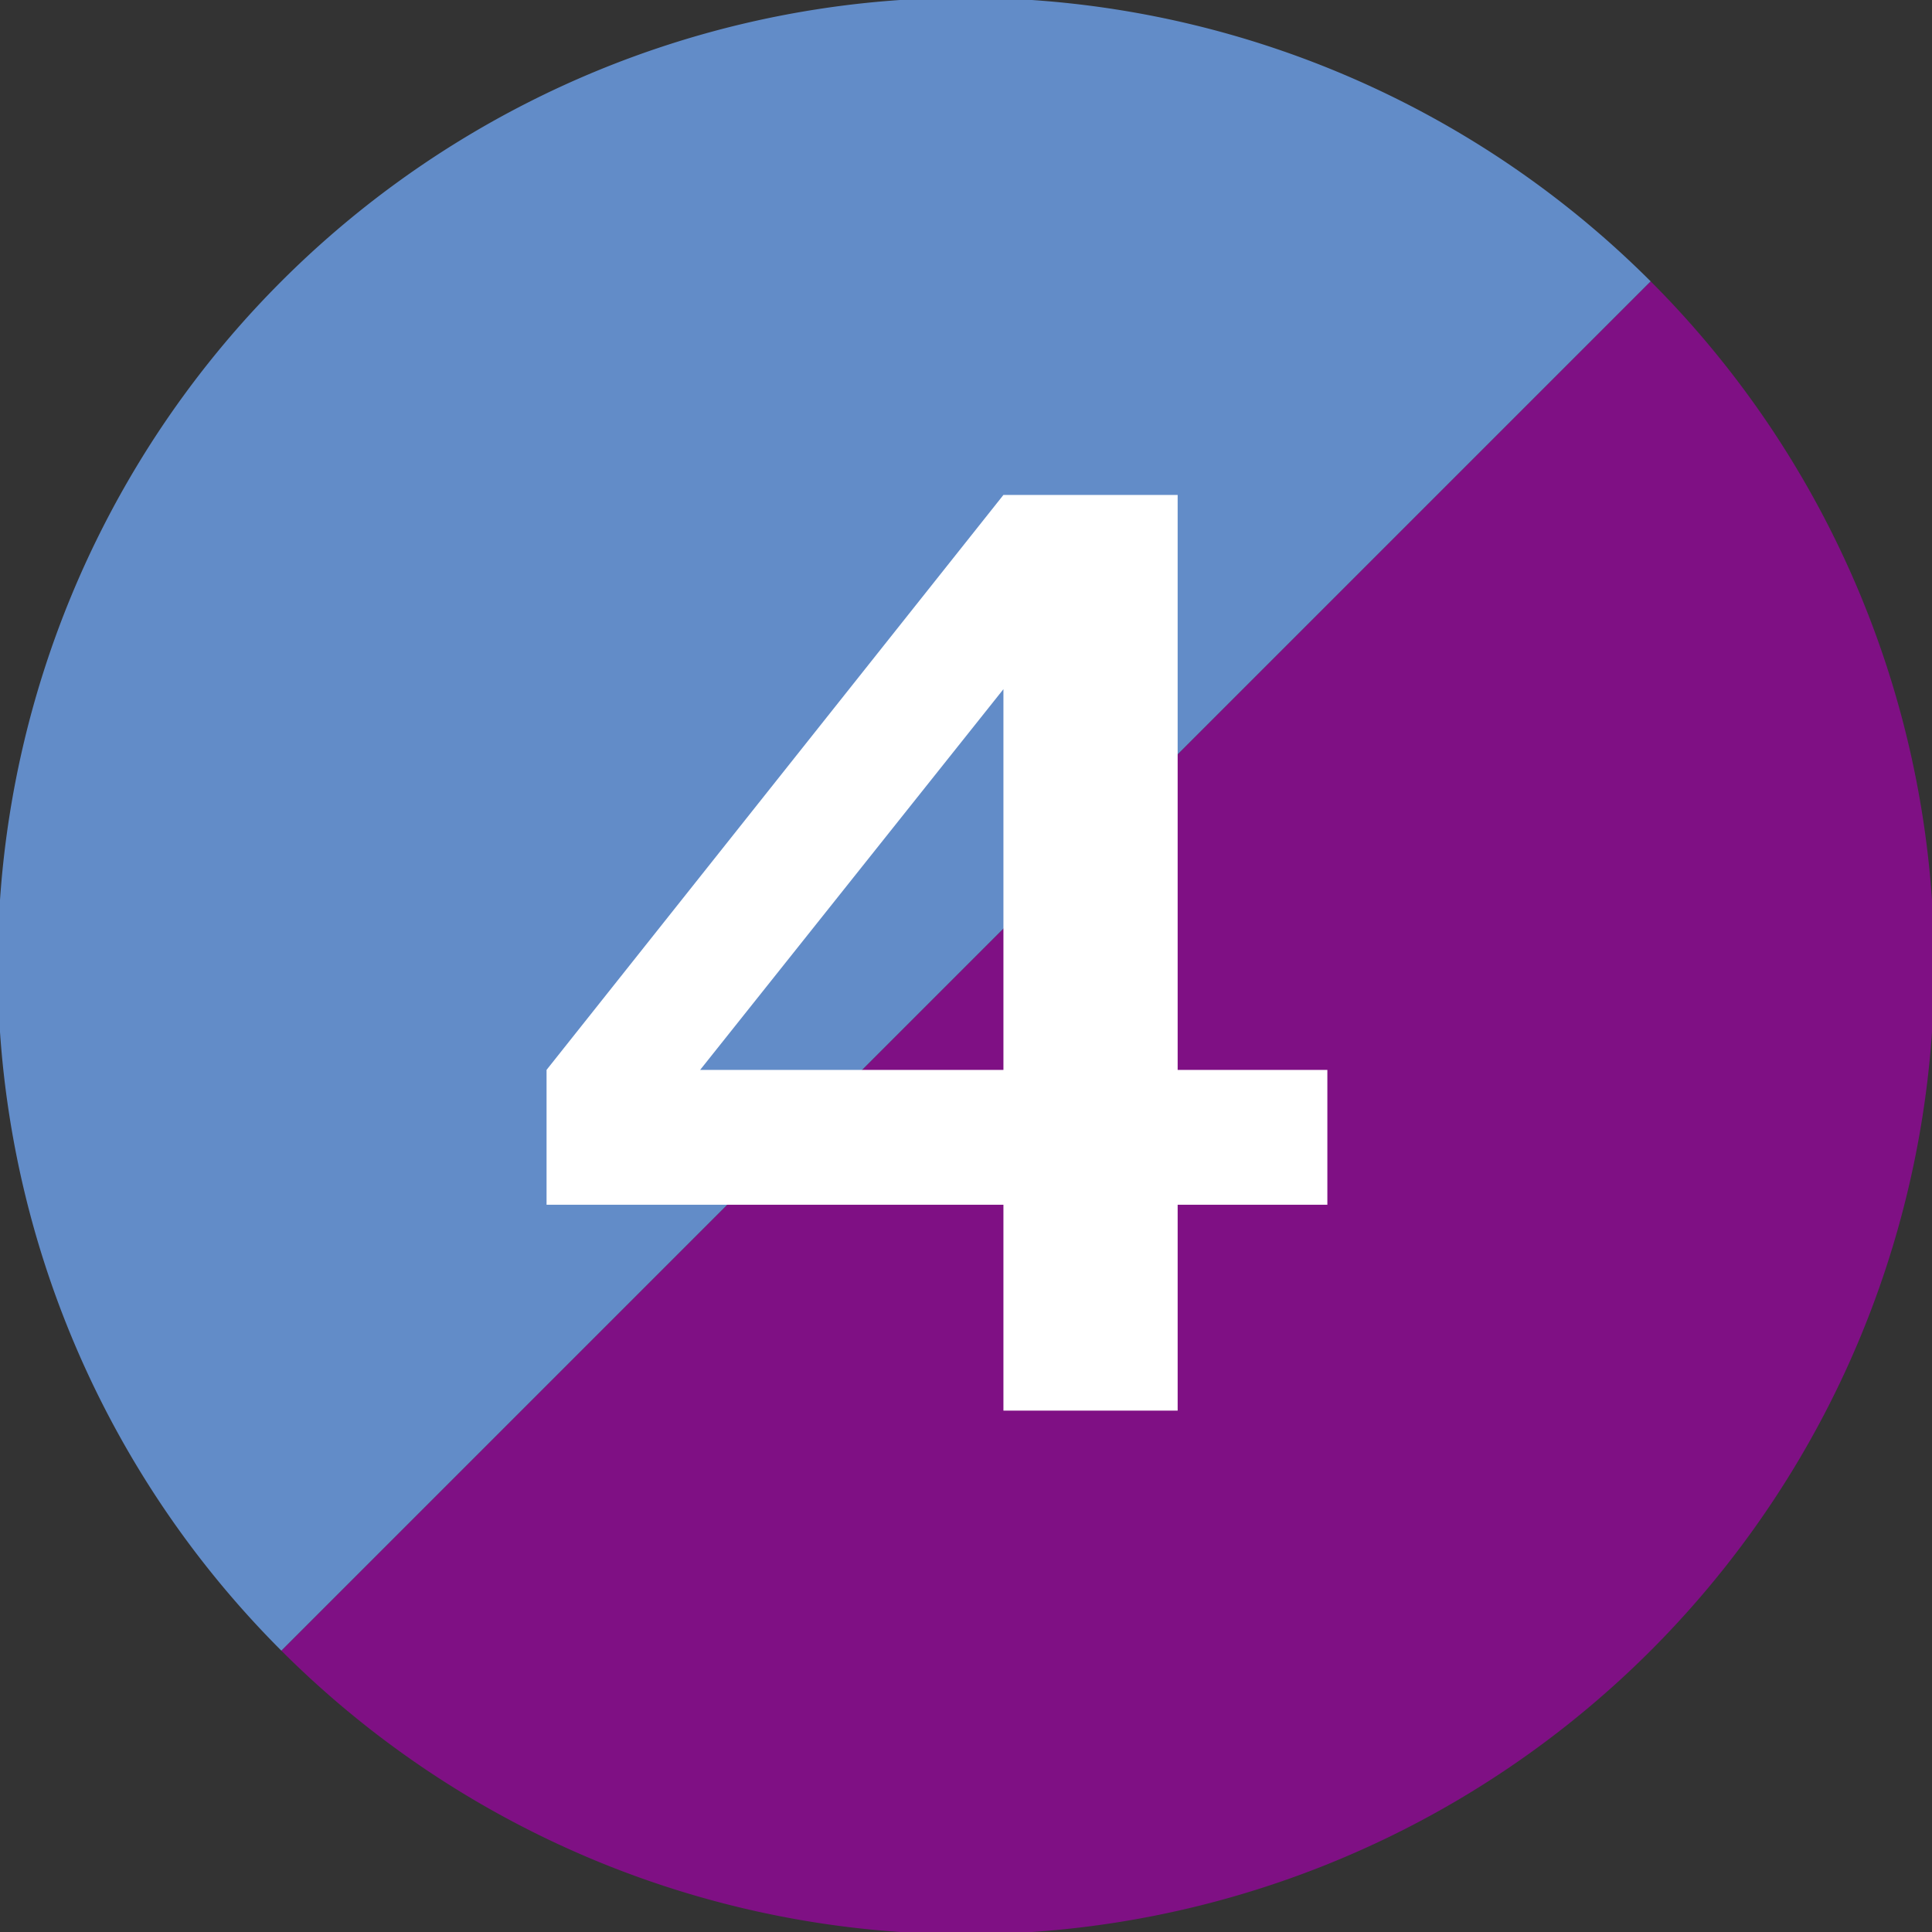
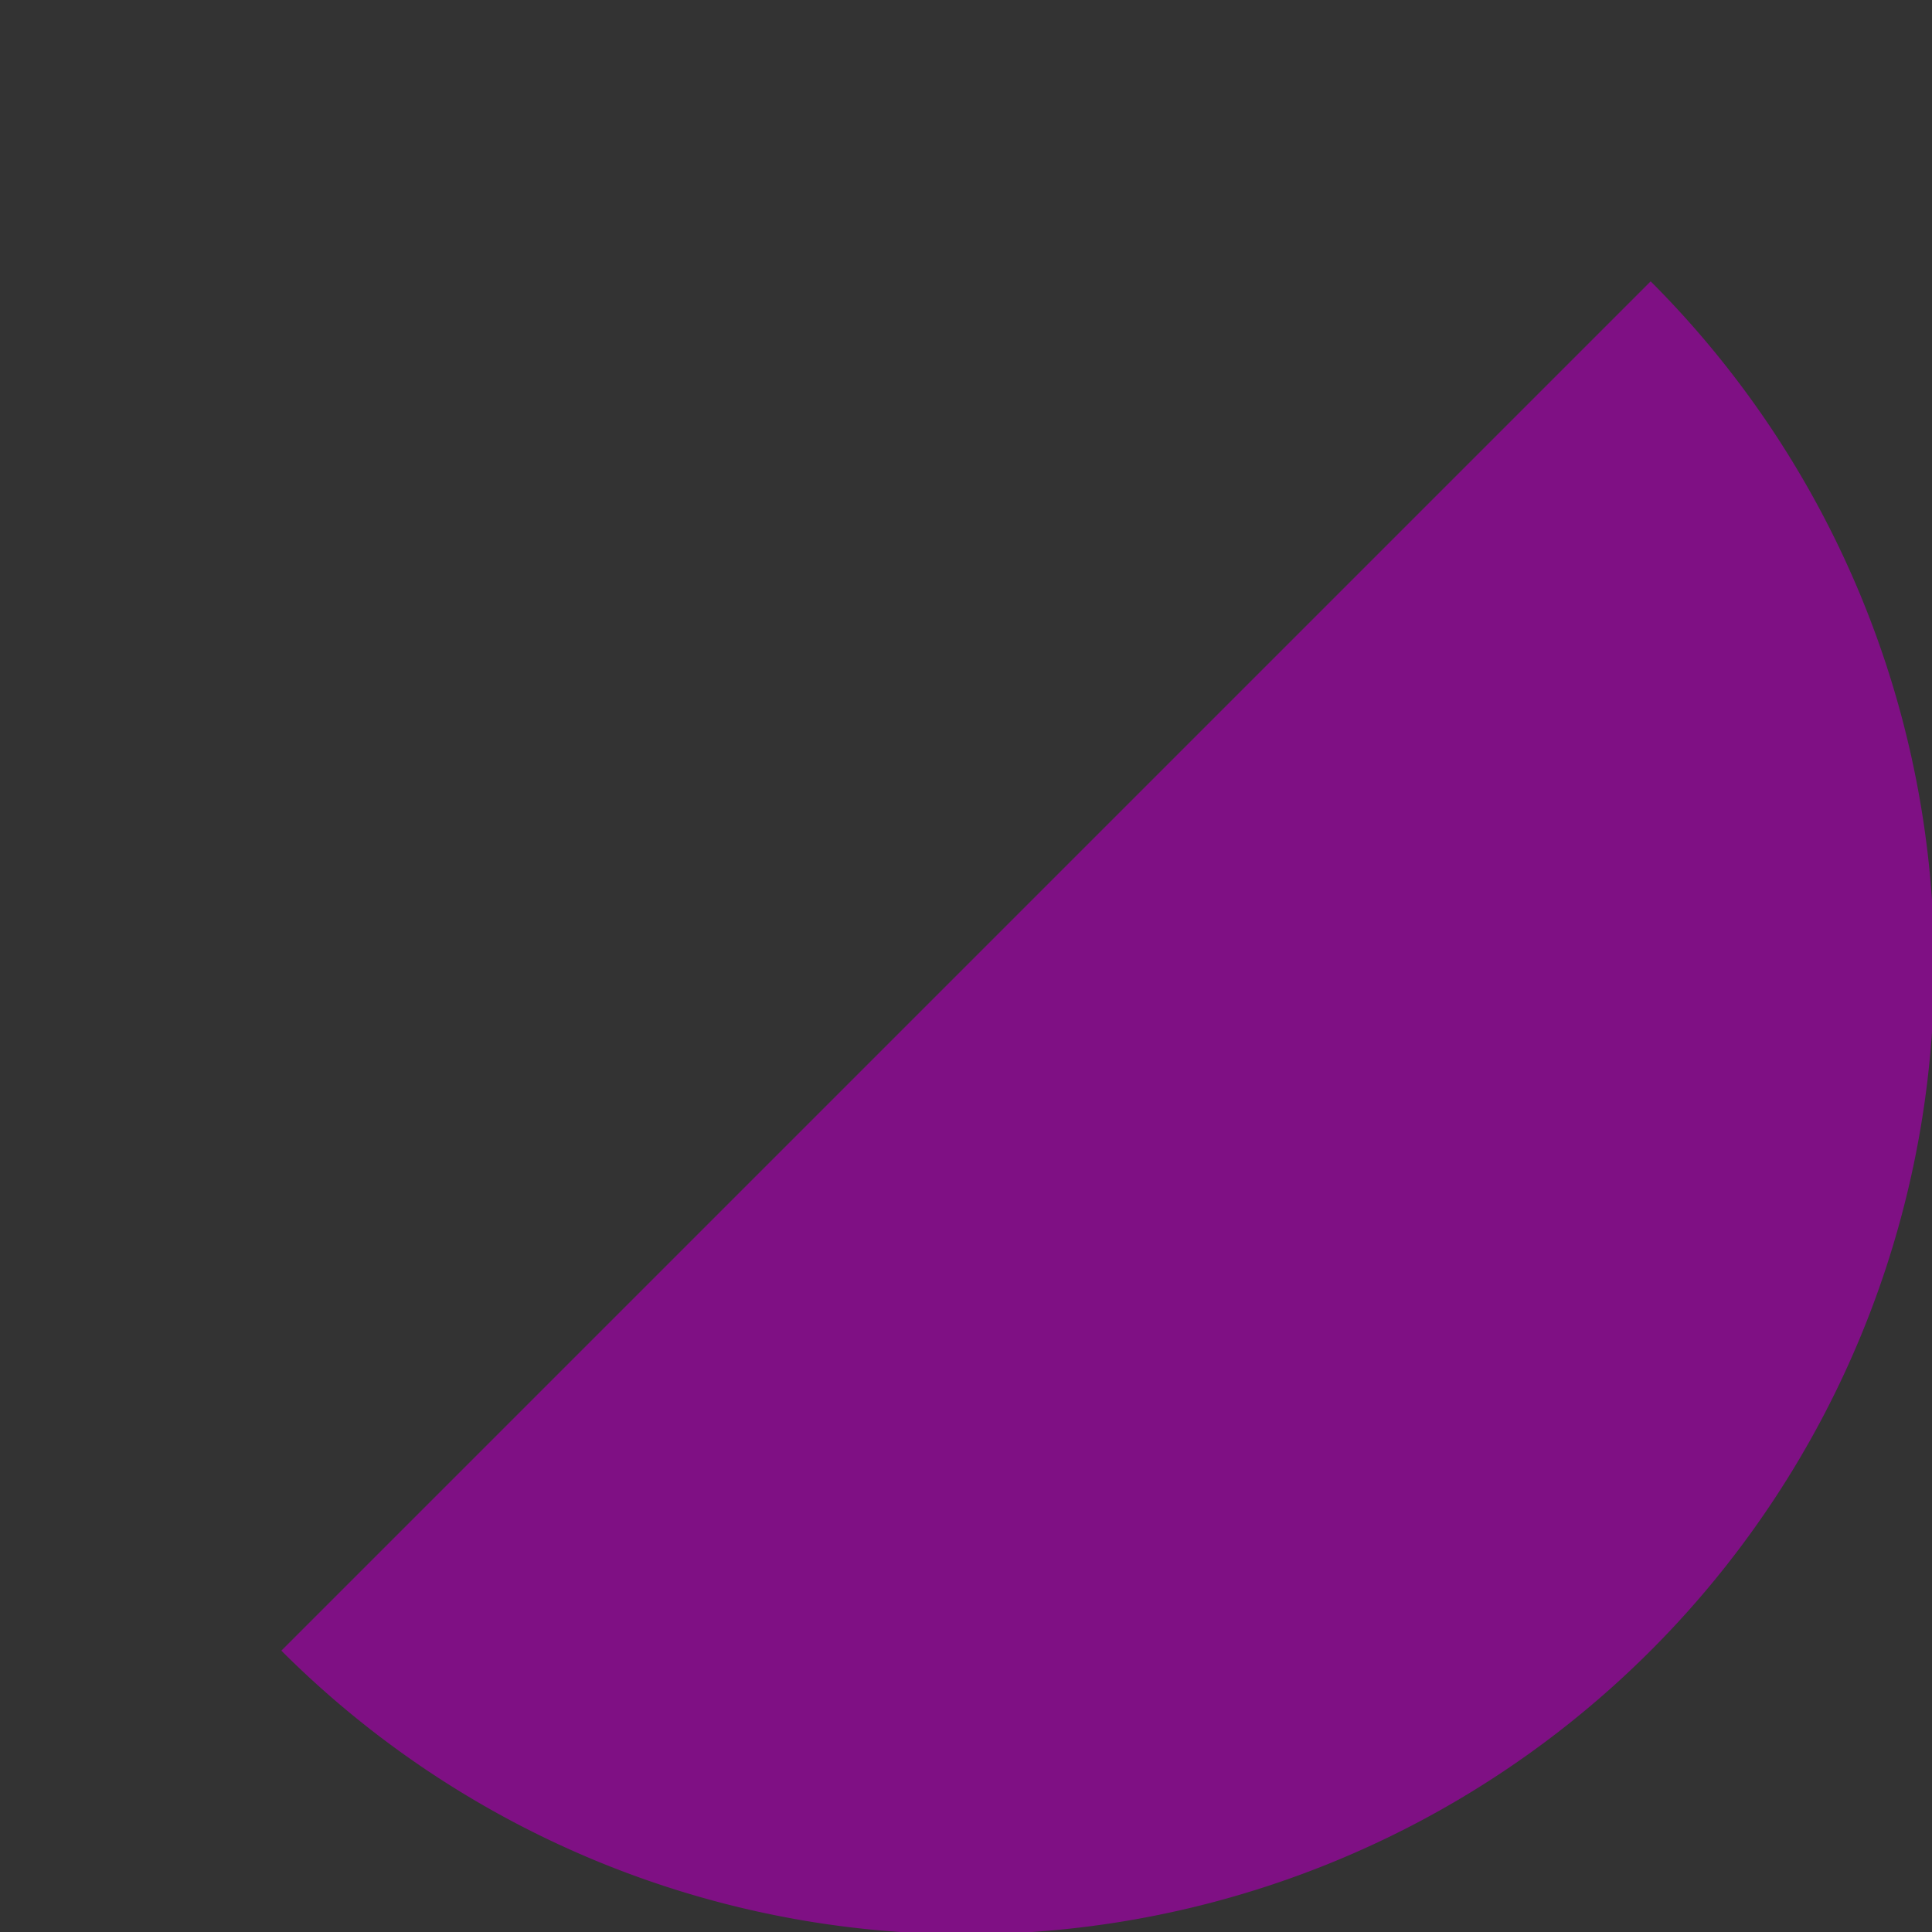
<svg xmlns="http://www.w3.org/2000/svg" id="レイヤー_1" data-name="レイヤー 1" width="29.94" height="29.94" viewBox="0 0 29.94 29.94">
  <rect x="0" y="0" width="29.94" height="29.94" fill="#333333" stroke="none" />
  <defs>
    <style>.cls-1{fill:#7f1084;}.cls-2{fill:#628cc8;}.cls-3{fill:#fff;}</style>
  </defs>
  <path class="cls-1" d="M15,15,25.61,4.39A15,15,0,0,1,4.39,25.61Z" transform="translate(-0.03 -0.03)" />
  <g id="レイヤー_2" data-name="レイヤー 2">
-     <path class="cls-2" d="M15,15,4.39,25.61A15,15,0,0,1,25.61,4.39Z" transform="translate(-0.03 -0.03)" />
-   </g>
-   <path class="cls-3" d="M18.28,16.61H20.6V18.7H18.28v3.19h-2.7V18.7H8.5V16.61L15.58,7.7h2.7Zm-2.7,0v-5.9l-4.7,5.9Z" transform="translate(-0.03 -0.03)" />
+     </g>
</svg>